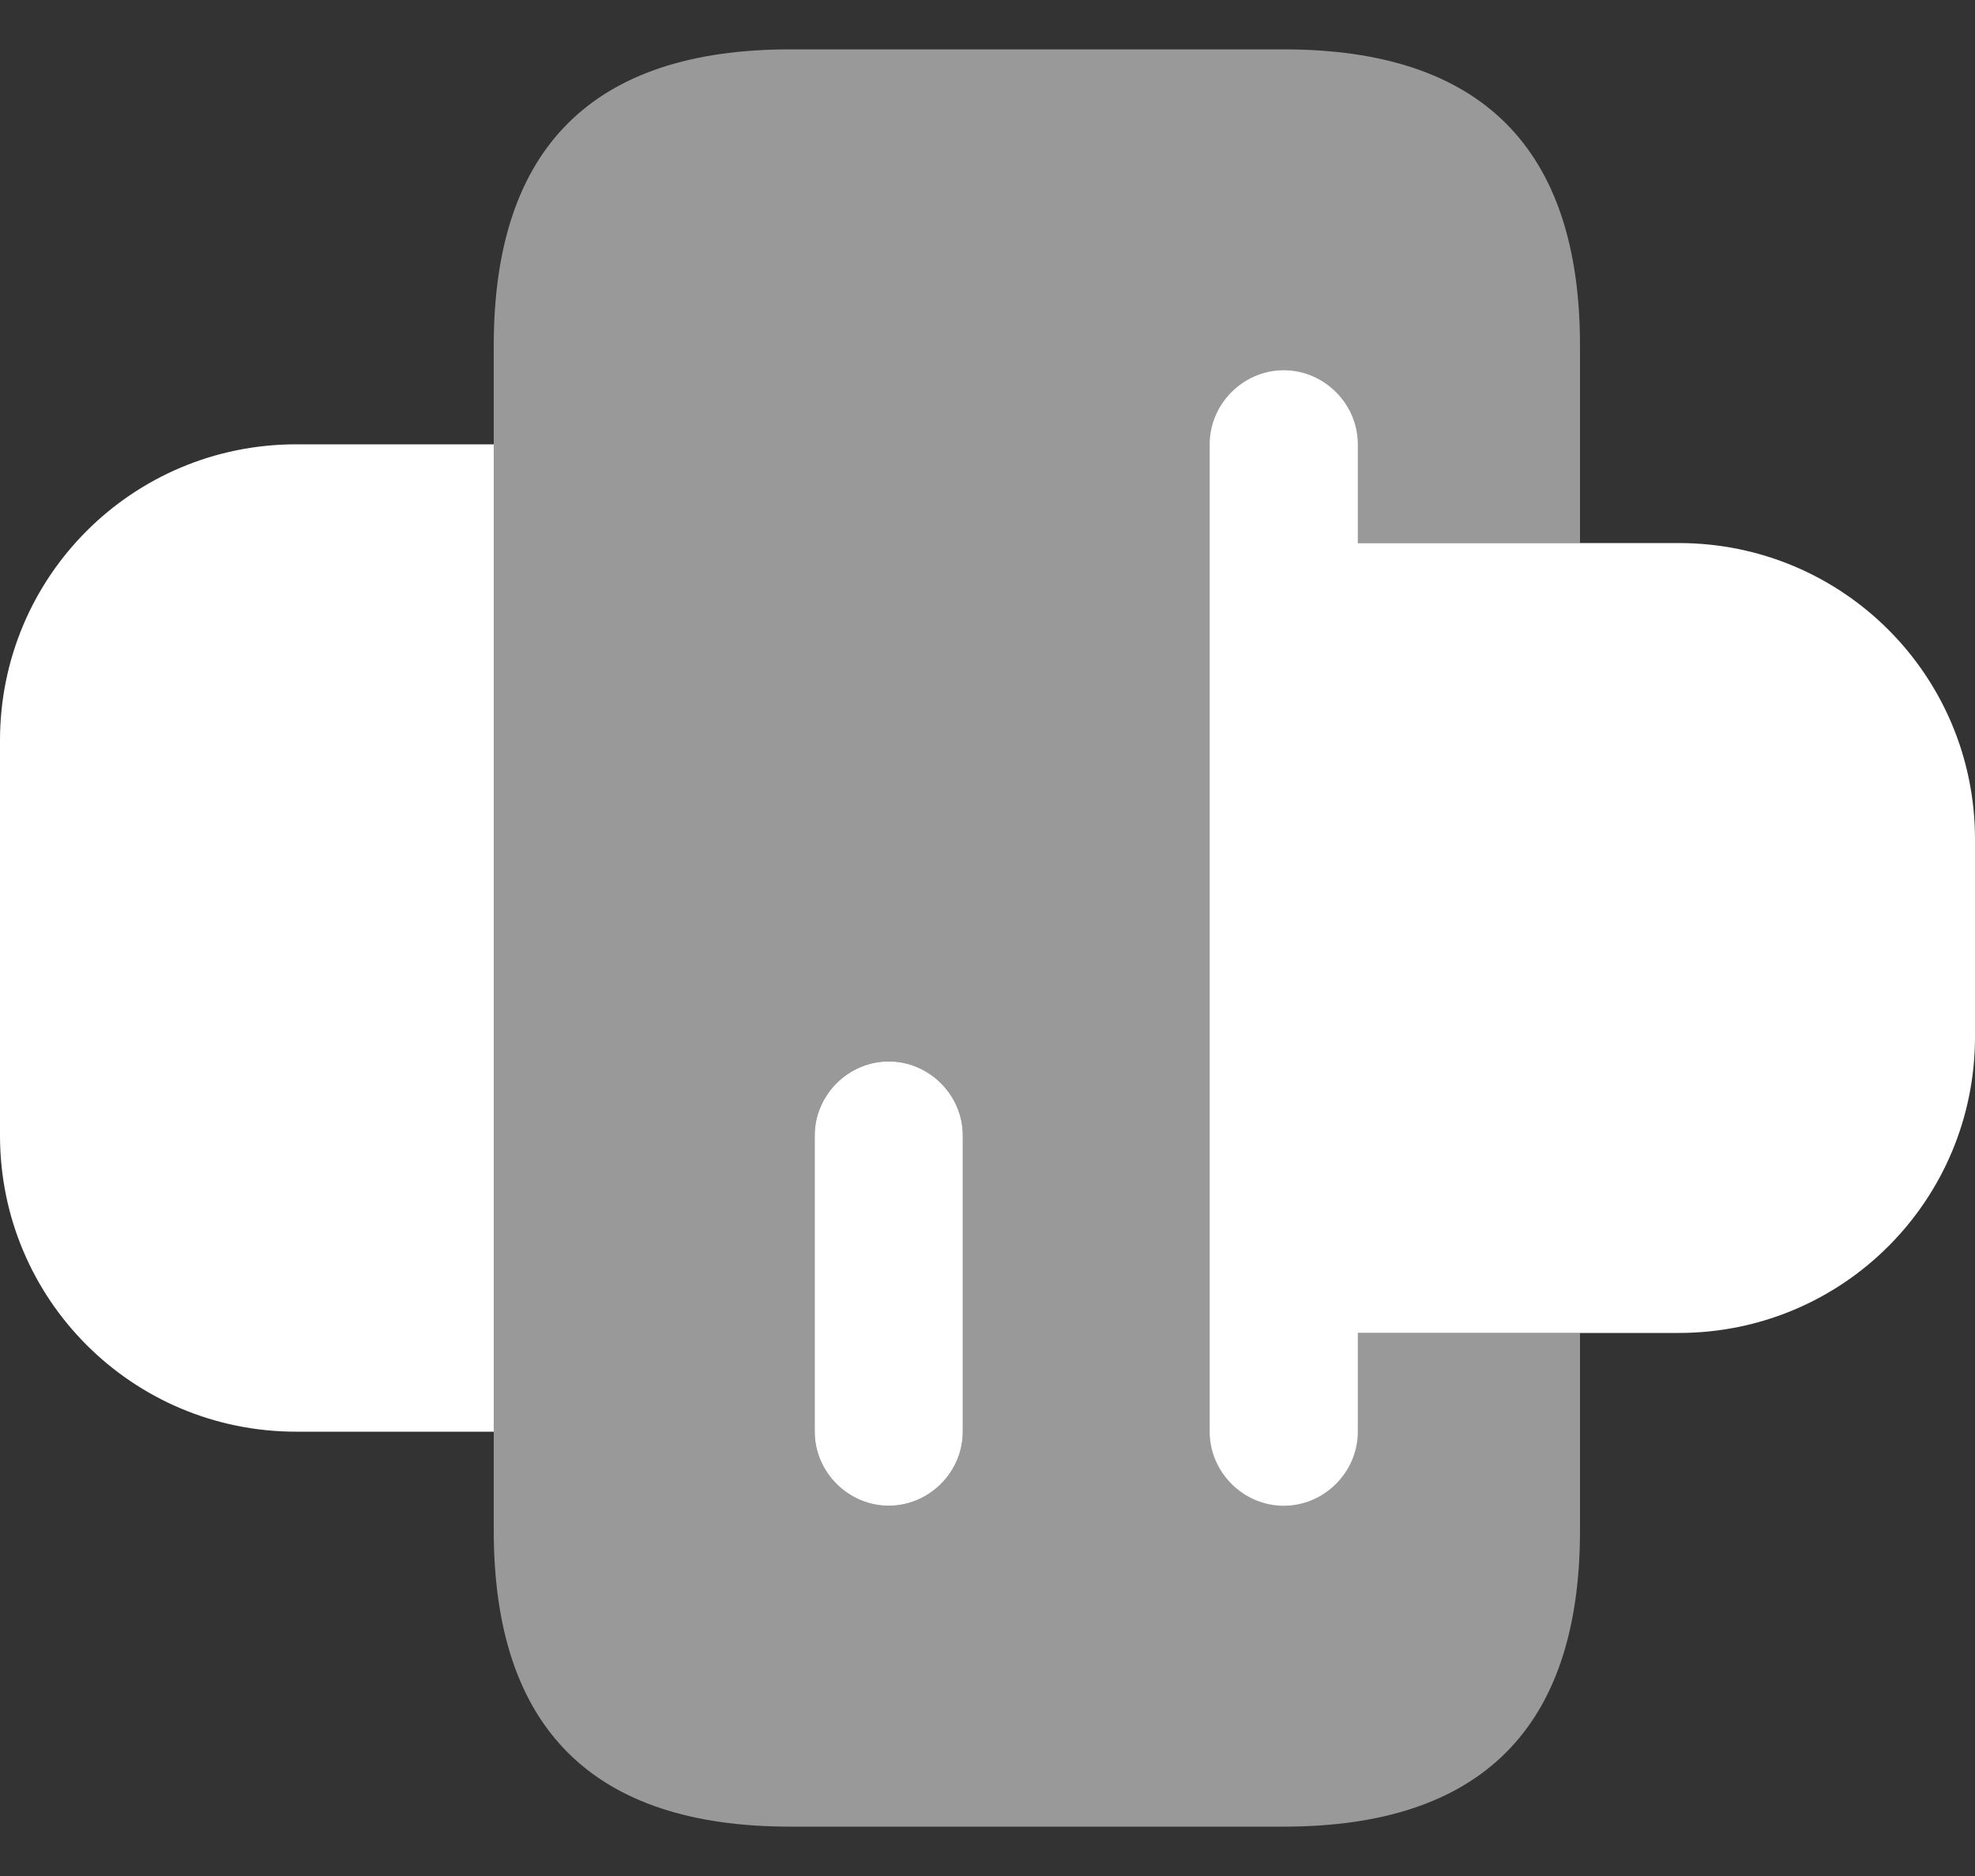
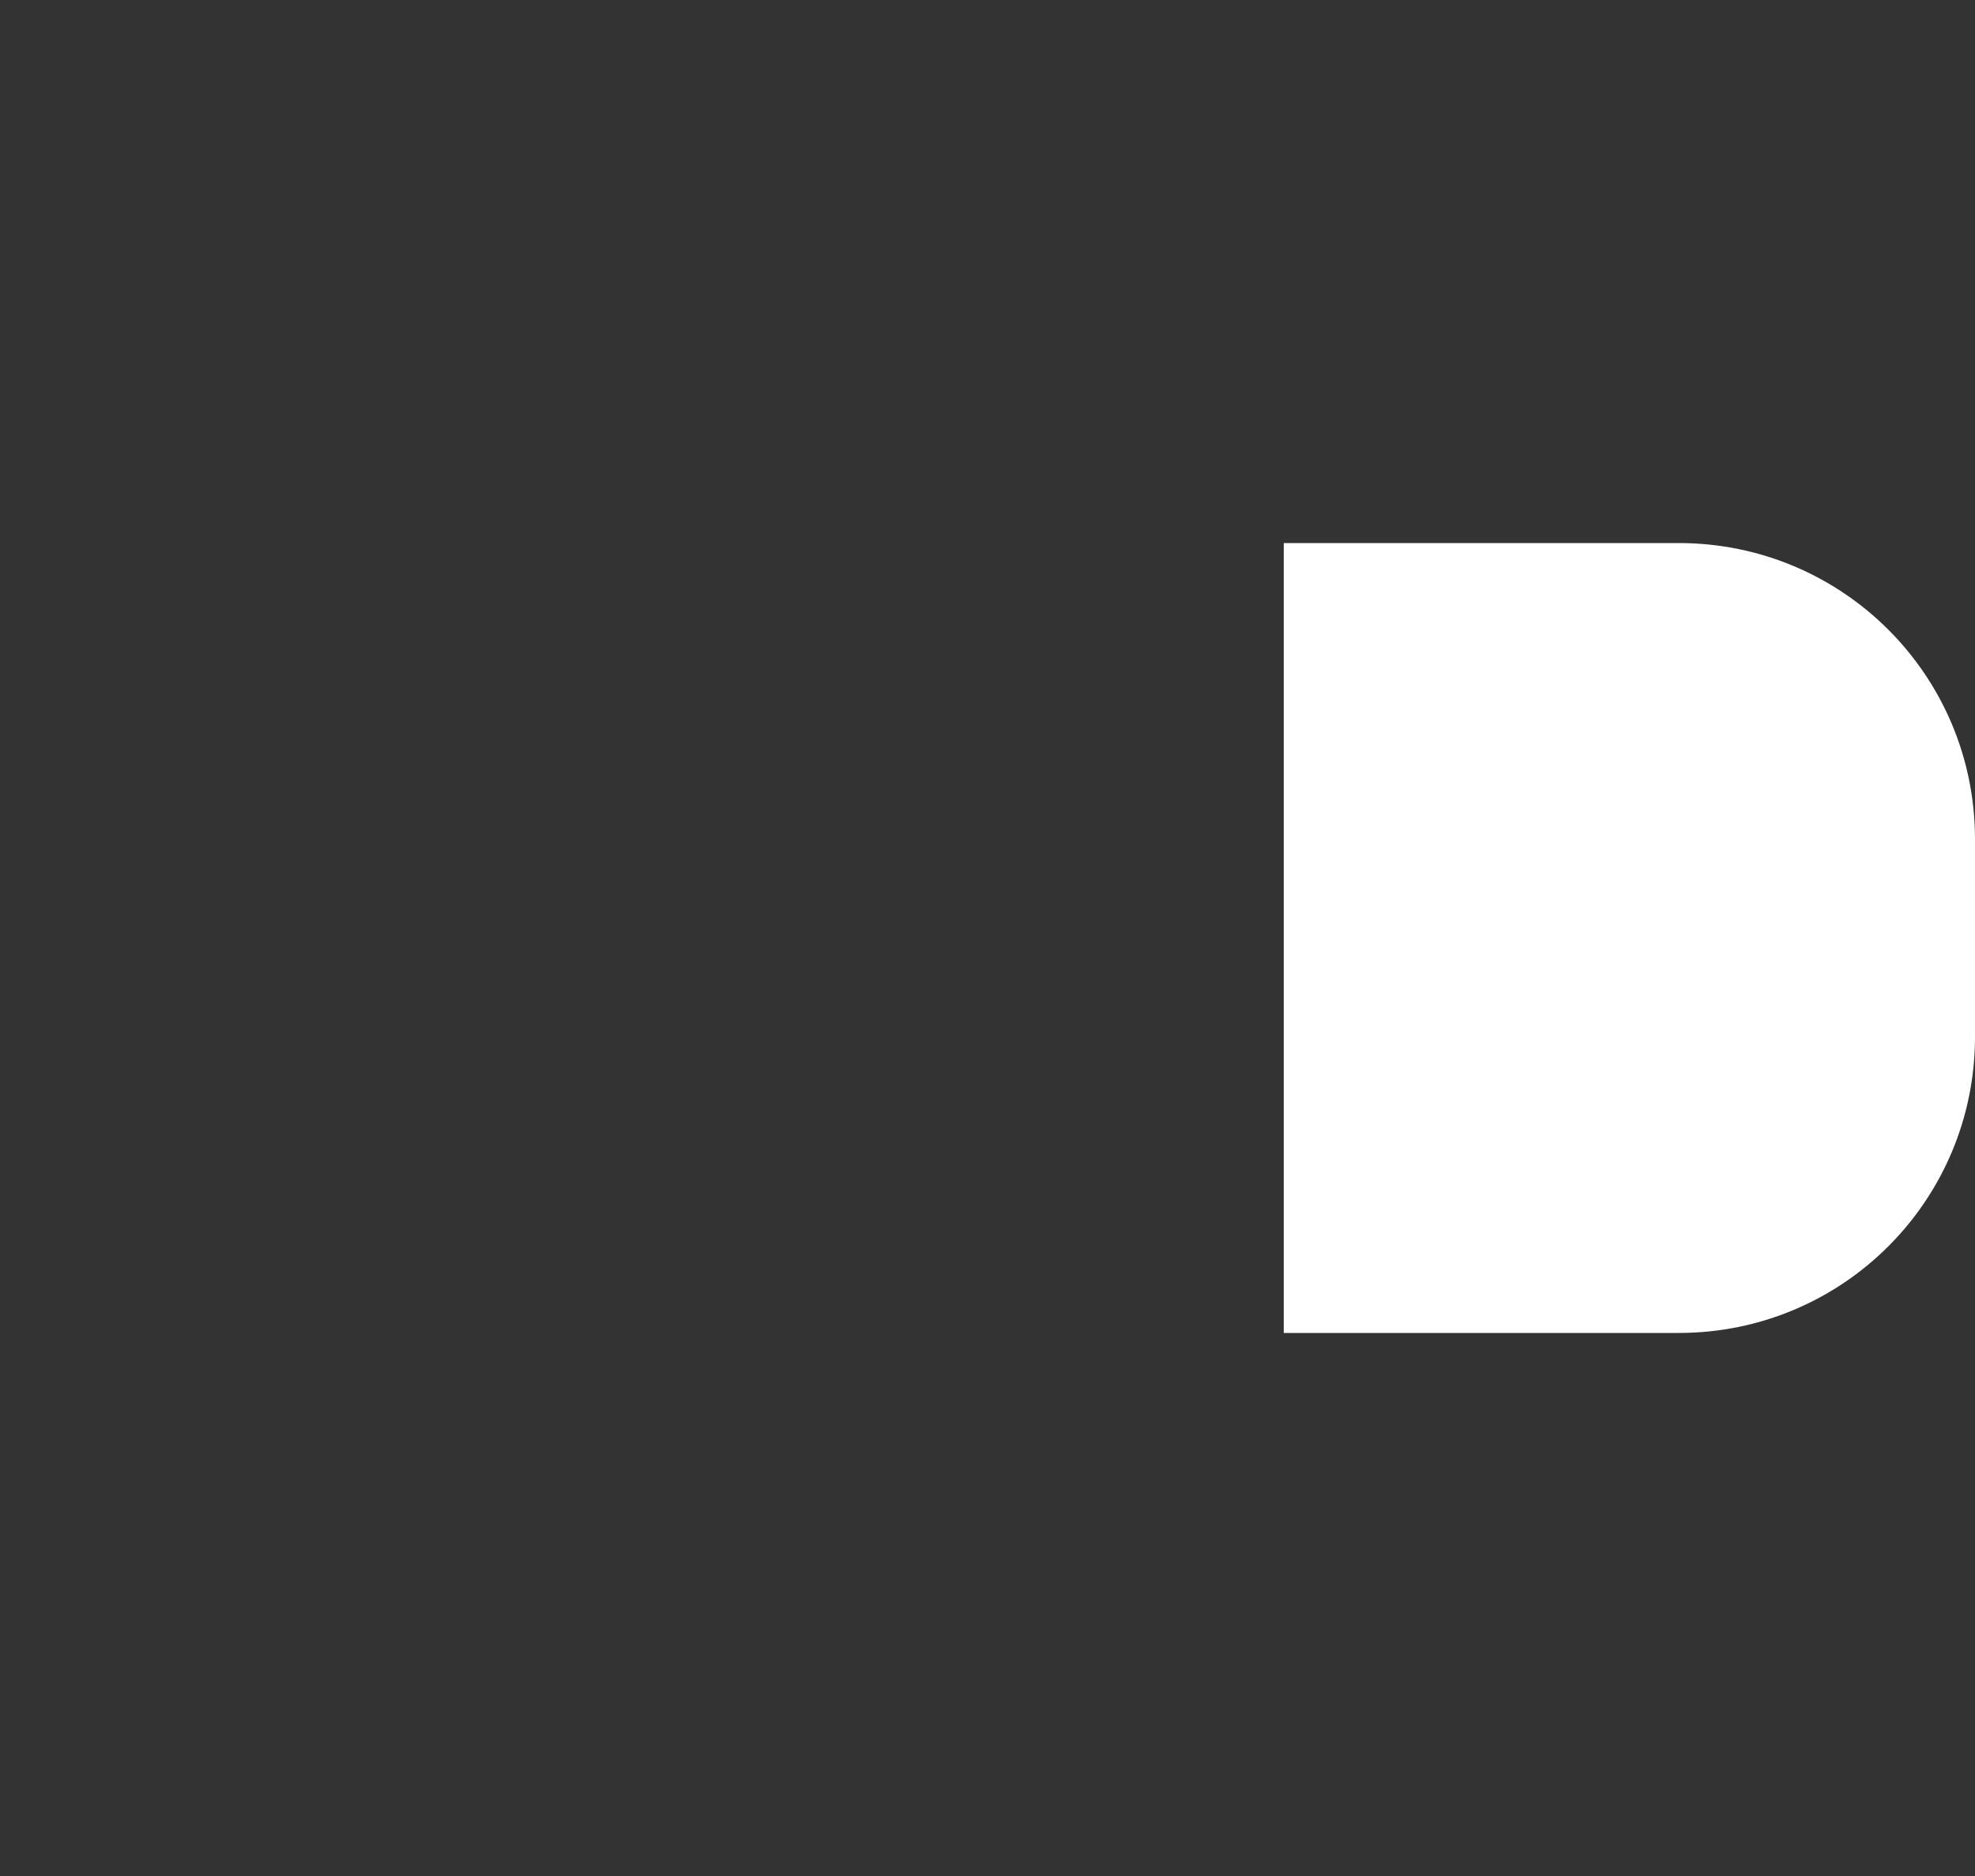
<svg xmlns="http://www.w3.org/2000/svg" width="20" height="19" viewBox="0 0 20 19" fill="none">
  <rect x="0" y="0" width="20" height="19" fill="#333333" stroke="none" />
  <path d="M13 5.5H17C18.66 5.5 20 6.84 20 8.5V10.5C20 12.16 18.66 13.5 17 13.5H13V5.5Z" fill="white" />
-   <path d="M5 14.5H3C1.34 14.5 0 13.16 0 11.5V7.5C0 5.84 1.34 4.5 3 4.5H5V14.5Z" fill="white" />
-   <path opacity="0.5" d="M5 3.5V15.5C5 17.5 6 18.5 8 18.5H13C15 18.5 16 17.5 16 15.5V13.5H13V5.5H16V3.5C16 1.5 15 0.5 13 0.5H8C6 0.5 5 1.5 5 3.5ZM9.75 11.5V14.5C9.75 14.91 9.41 15.25 9 15.25C8.59 15.25 8.25 14.91 8.25 14.5V11.5C8.25 11.09 8.59 10.75 9 10.75C9.41 10.75 9.75 11.09 9.75 11.5Z" fill="white" />
-   <path d="M9 10.75C9.41 10.75 9.75 11.09 9.75 11.5V14.5C9.75 14.91 9.41 15.25 9 15.25C8.59 15.25 8.25 14.91 8.25 14.5V11.5C8.25 11.09 8.59 10.75 9 10.75Z" fill="white" />
-   <path d="M13.75 4.5V14.5C13.75 14.91 13.41 15.25 13 15.25C12.59 15.25 12.25 14.91 12.25 14.5V4.5C12.25 4.09 12.59 3.75 13 3.75C13.41 3.75 13.75 4.09 13.75 4.5Z" fill="white" />
</svg>